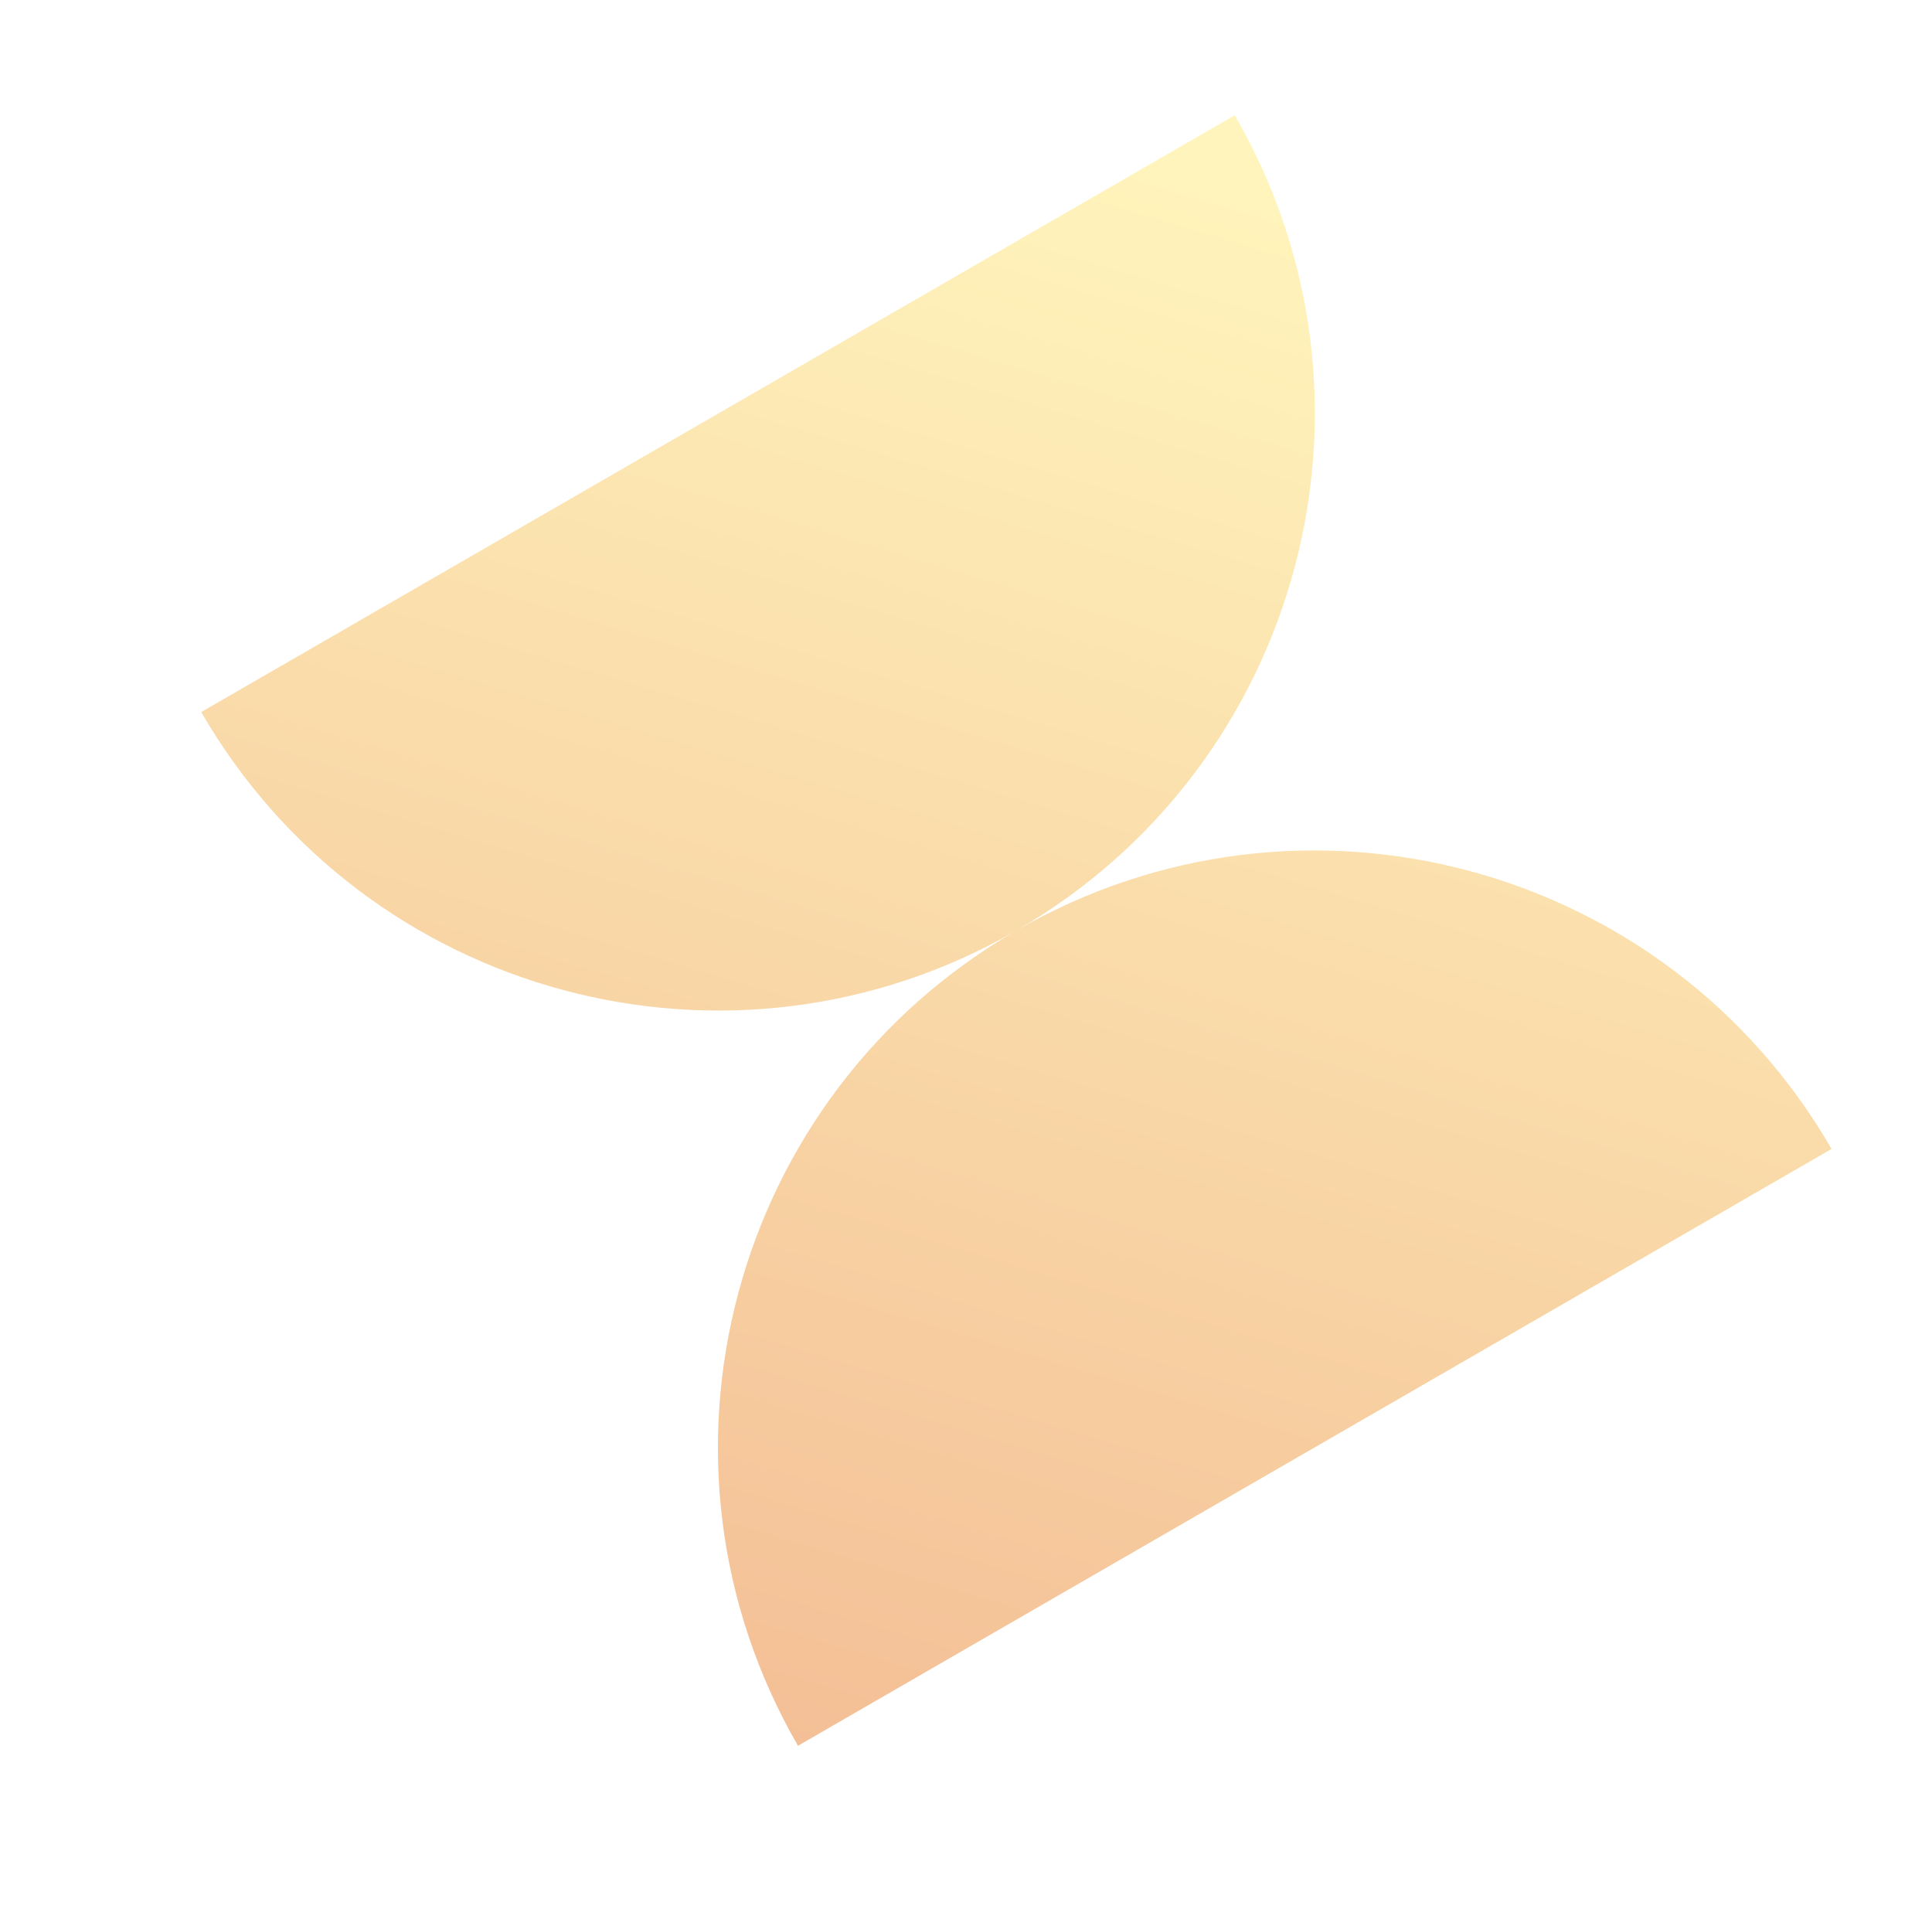
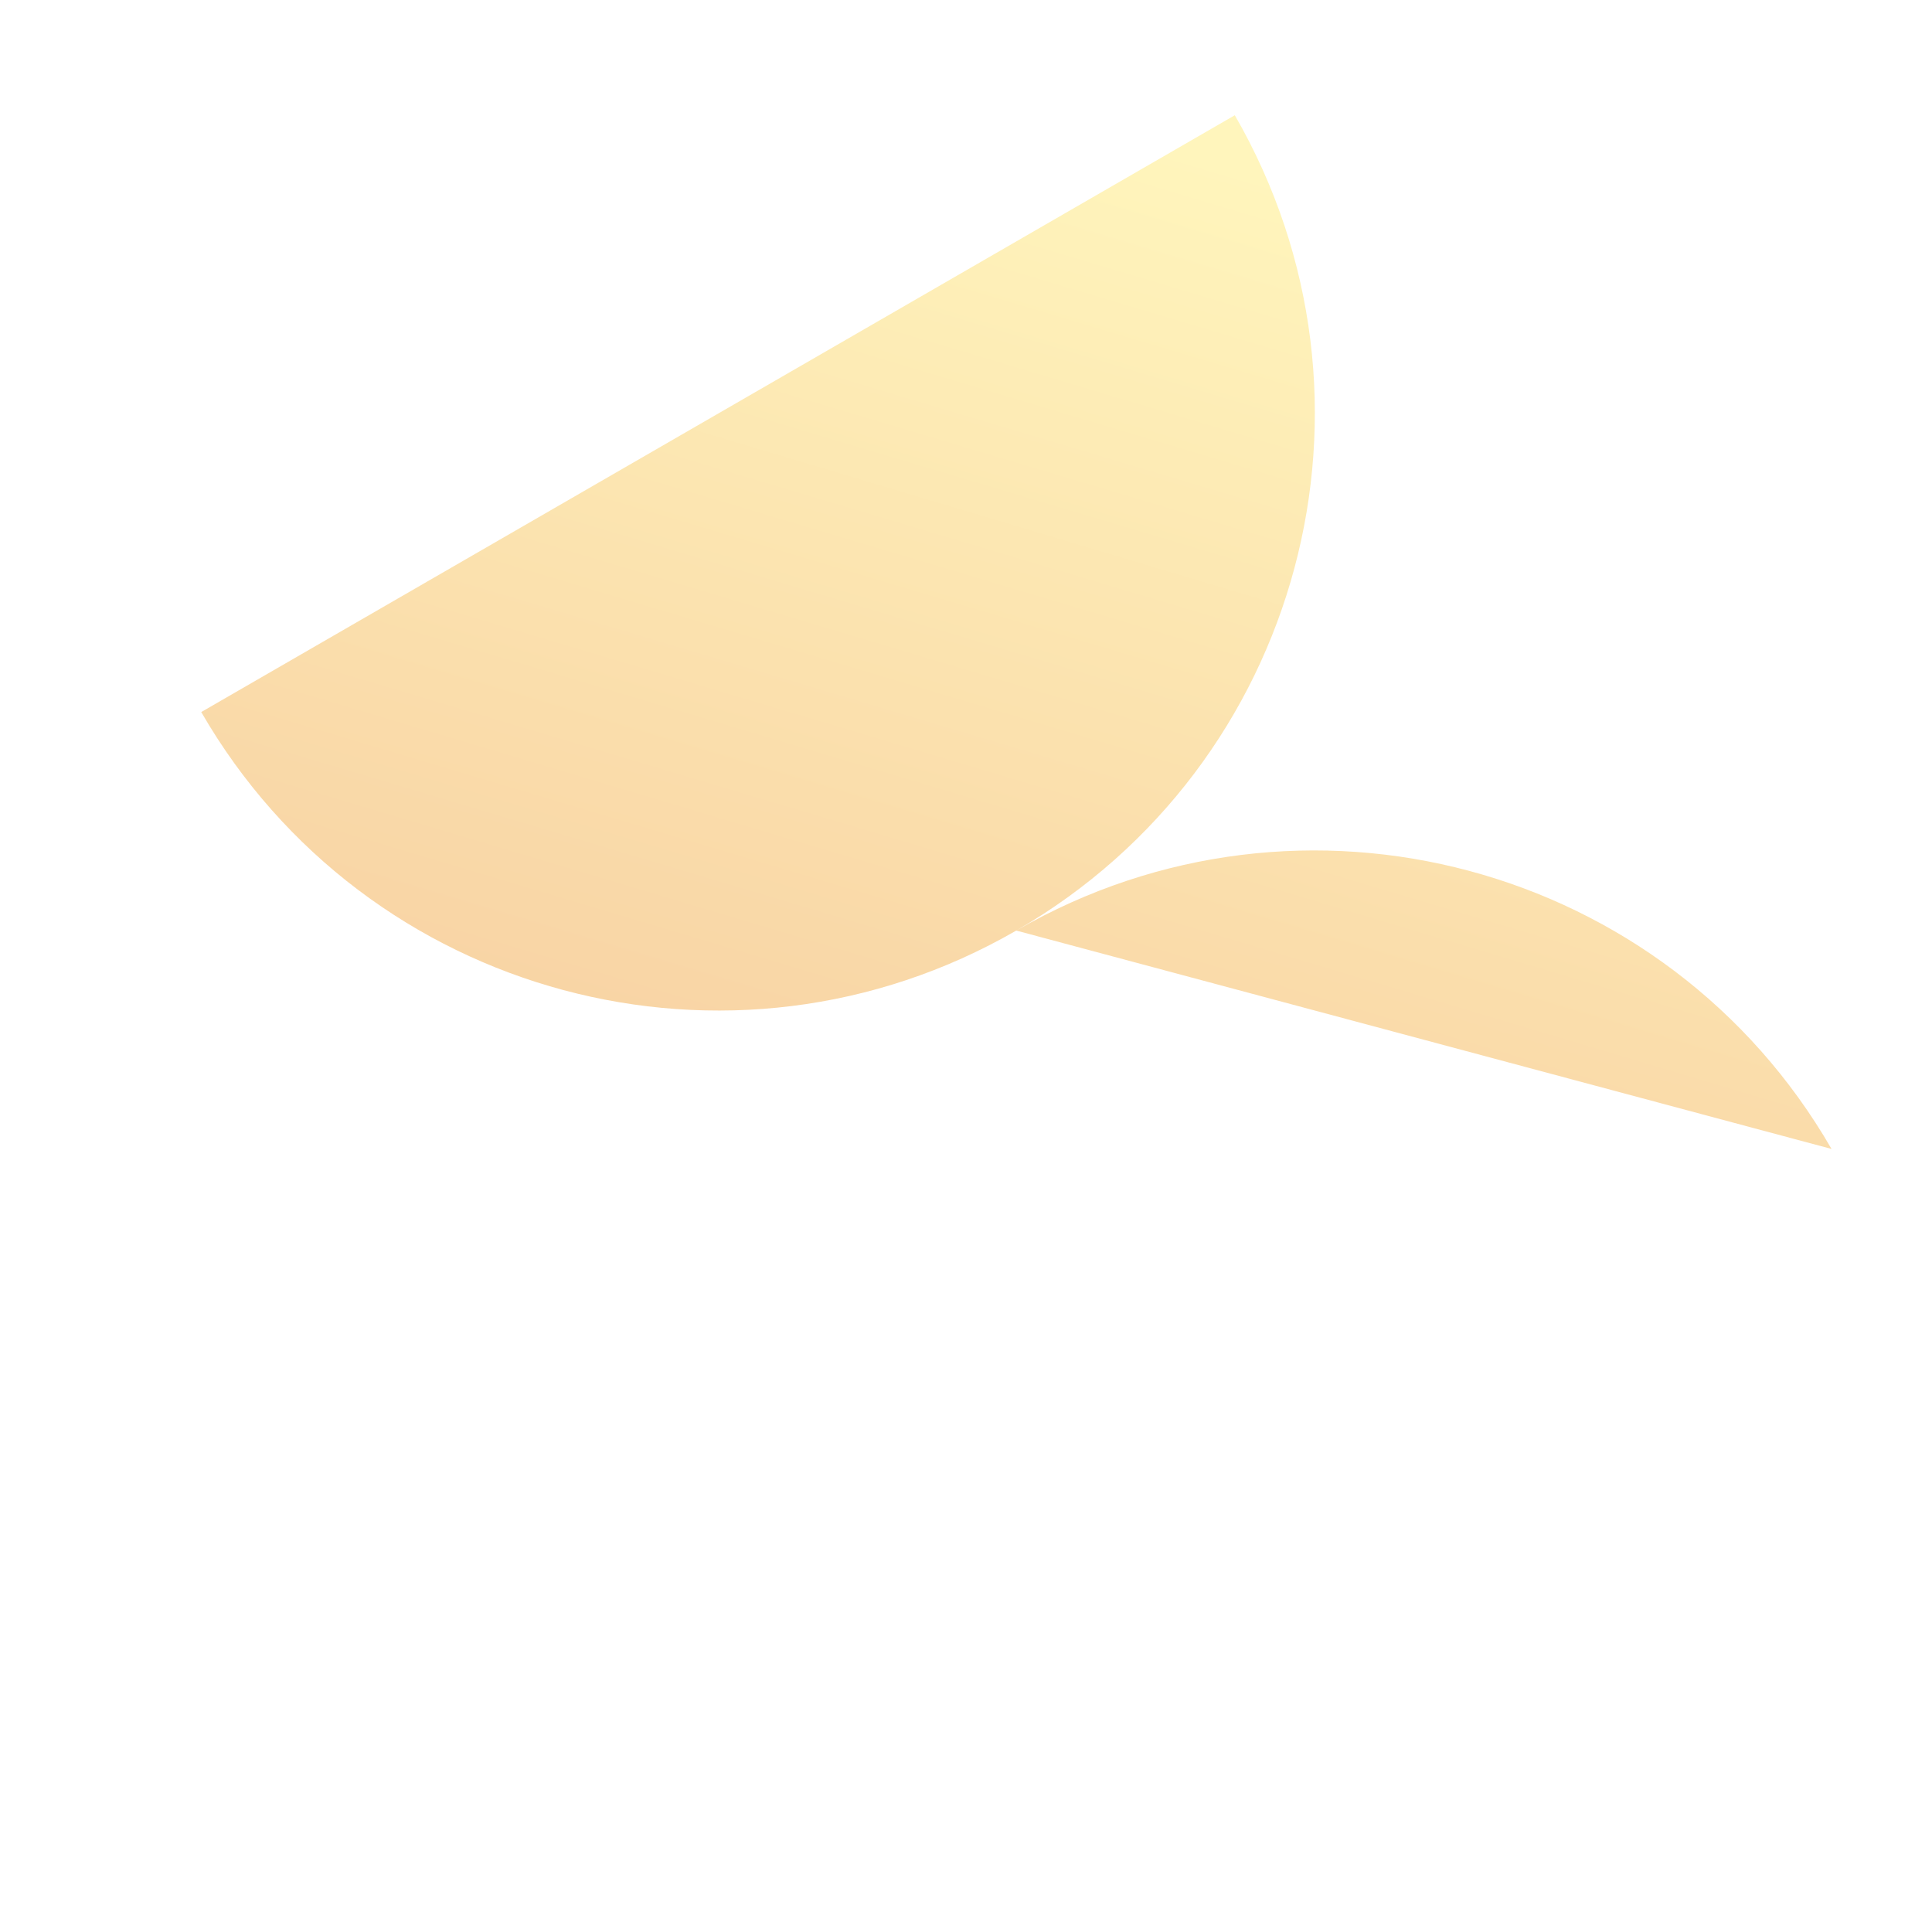
<svg xmlns="http://www.w3.org/2000/svg" width="201" height="200" viewBox="0 0 201 200" fill="none">
  <g filter="url(#filter0_f_957_2477)">
-     <path fill-rule="evenodd" clip-rule="evenodd" d="M105.755 96.785C135.439 79.638 145.607 41.676 128.466 11.987L20.936 74.069C38.077 103.758 76.037 113.934 105.729 96.8C76.045 113.948 65.877 151.91 83.018 181.599L190.548 119.517C173.407 89.828 135.447 79.652 105.755 96.785Z" fill="url(#paint0_linear_957_2477)" />
+     <path fill-rule="evenodd" clip-rule="evenodd" d="M105.755 96.785C135.439 79.638 145.607 41.676 128.466 11.987L20.936 74.069C38.077 103.758 76.037 113.934 105.729 96.8L190.548 119.517C173.407 89.828 135.447 79.652 105.755 96.785Z" fill="url(#paint0_linear_957_2477)" />
  </g>
  <defs>
    <filter id="filter0_f_957_2477" x="10.936" y="1.987" width="189.612" height="189.612" filterUnits="userSpaceOnUse" color-interpolation-filters="sRGB">
      <feFlood flood-opacity="0" result="BackgroundImageFix" />
      <feBlend mode="normal" in="SourceGraphic" in2="BackgroundImageFix" result="shape" />
      <feGaussianBlur stdDeviation="5" result="effect1_foregroundBlur_957_2477" />
    </filter>
    <linearGradient id="paint0_linear_957_2477" x1="131.935" y1="17.996" x2="83.018" y2="181.599" gradientUnits="userSpaceOnUse">
      <stop stop-color="#FFF5BC" />
      <stop offset="1" stop-color="#F4BF96" />
    </linearGradient>
  </defs>
</svg>